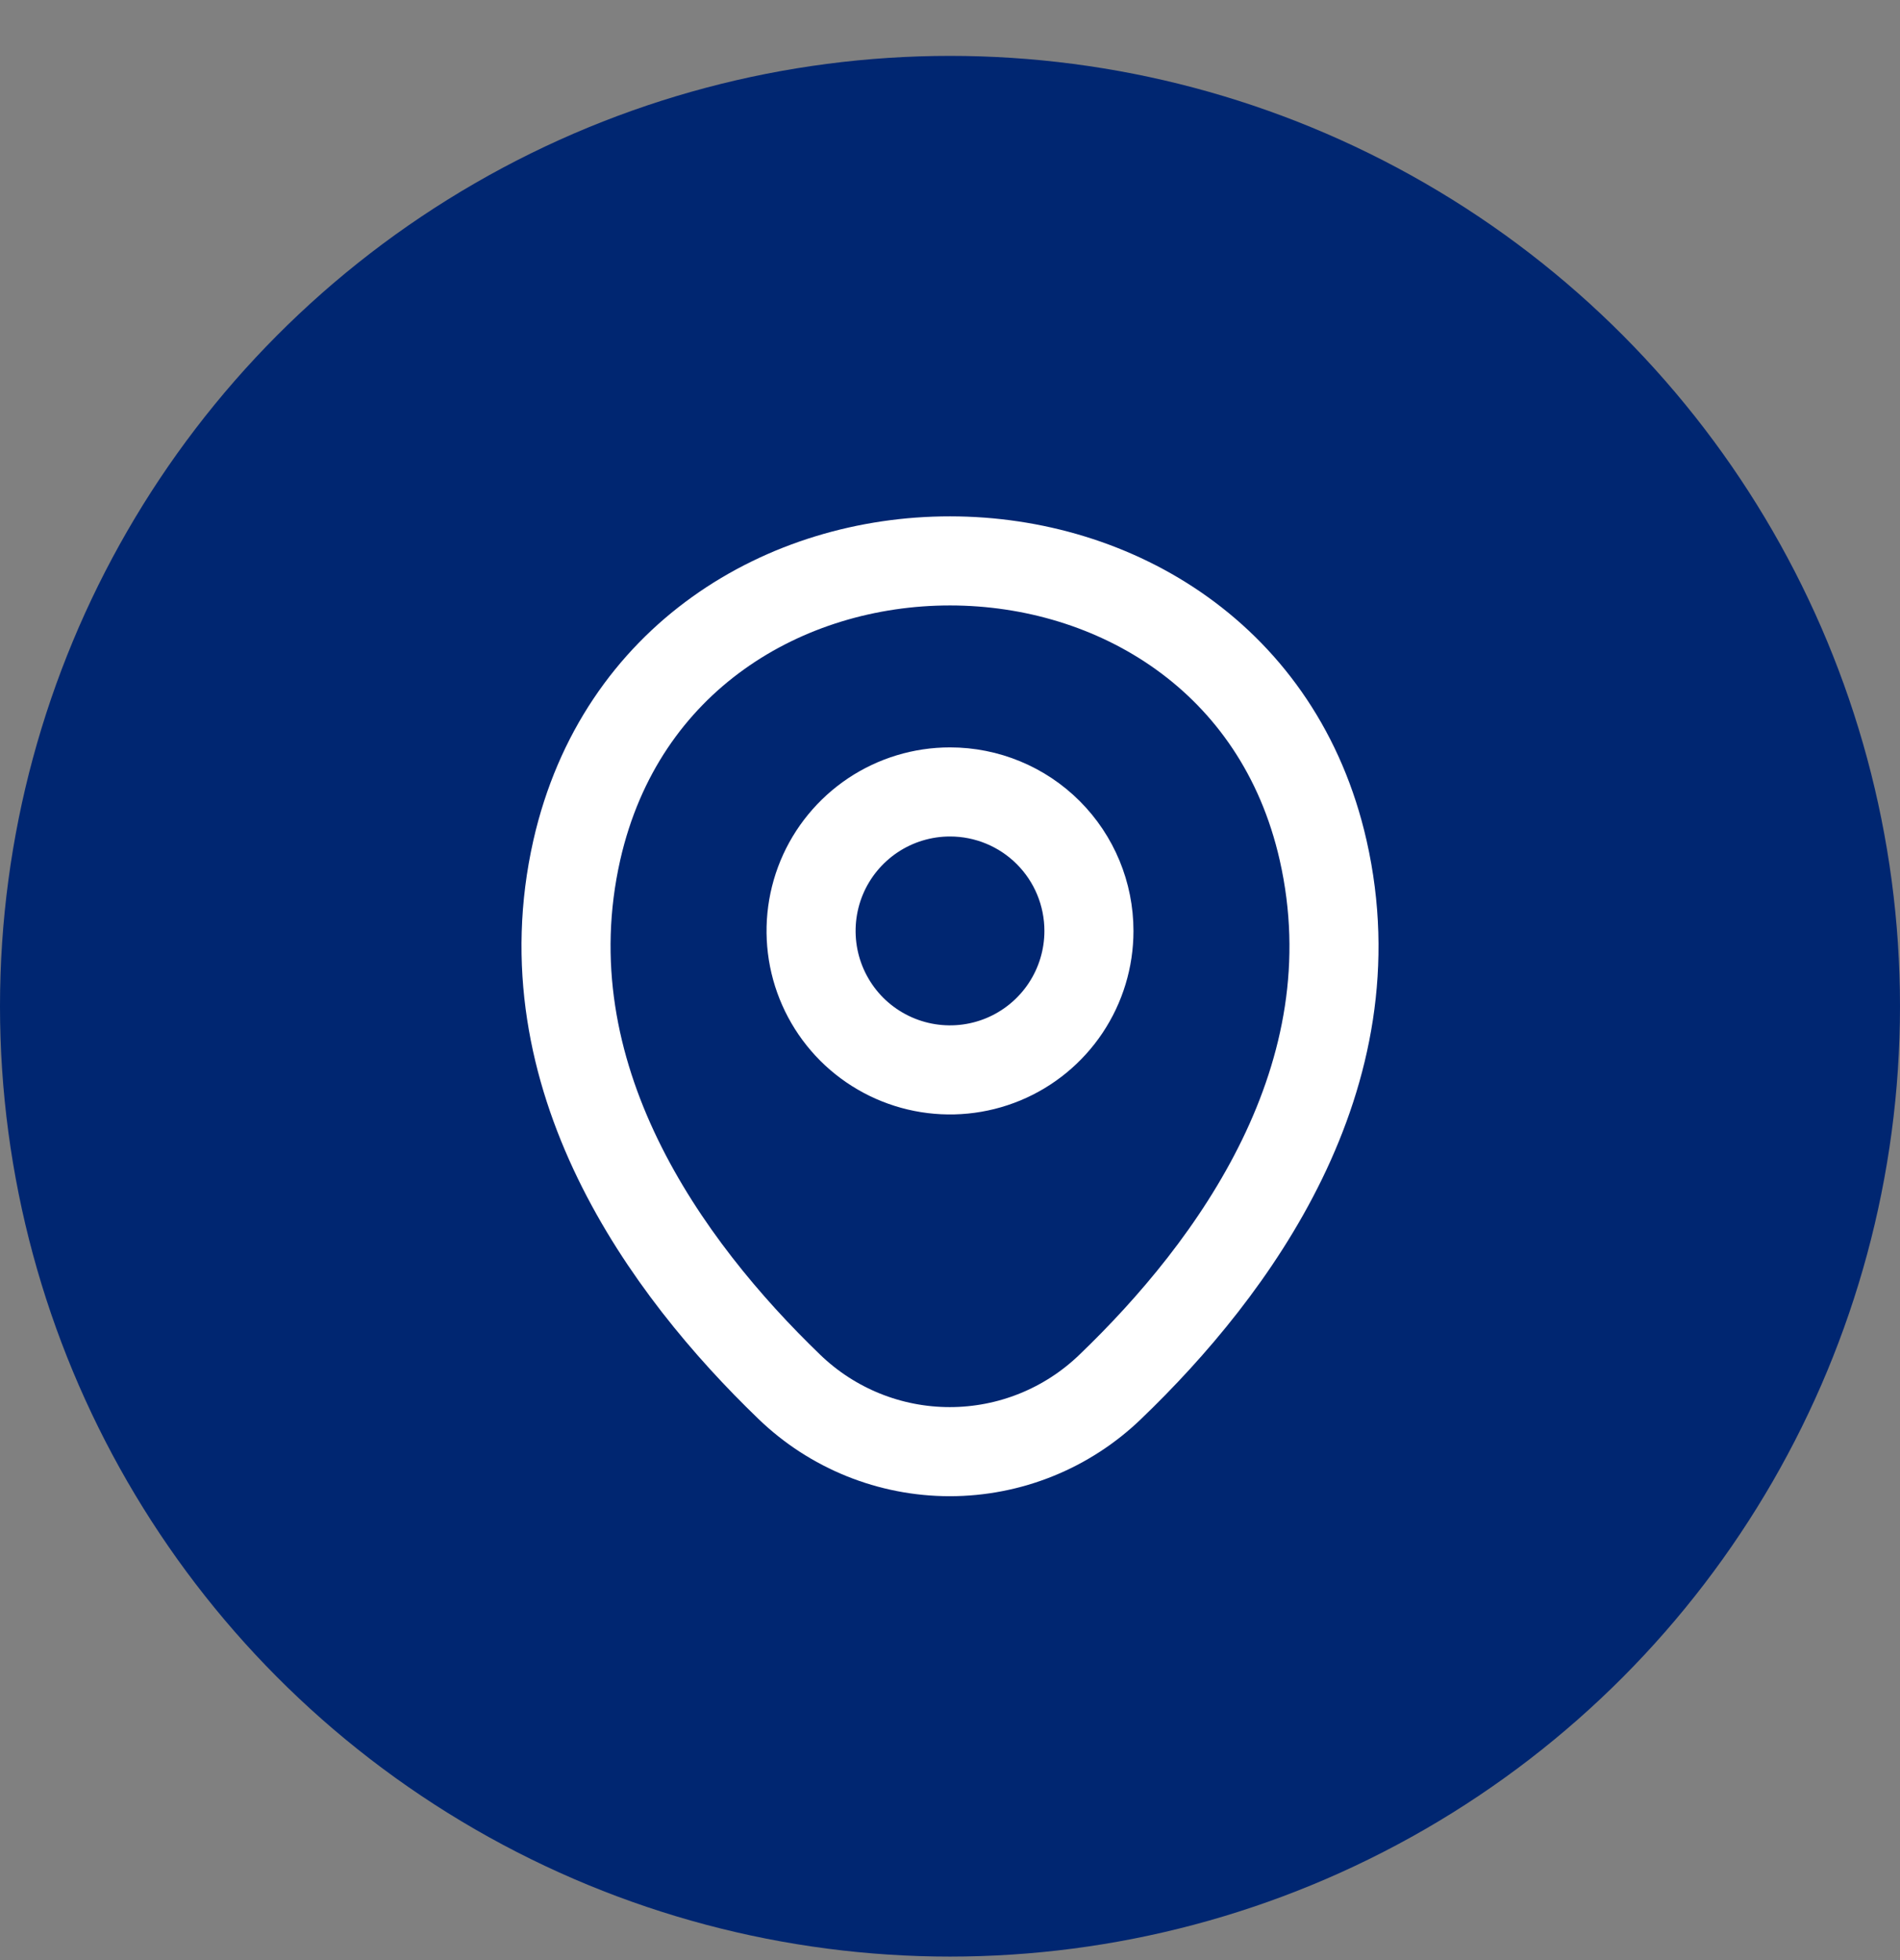
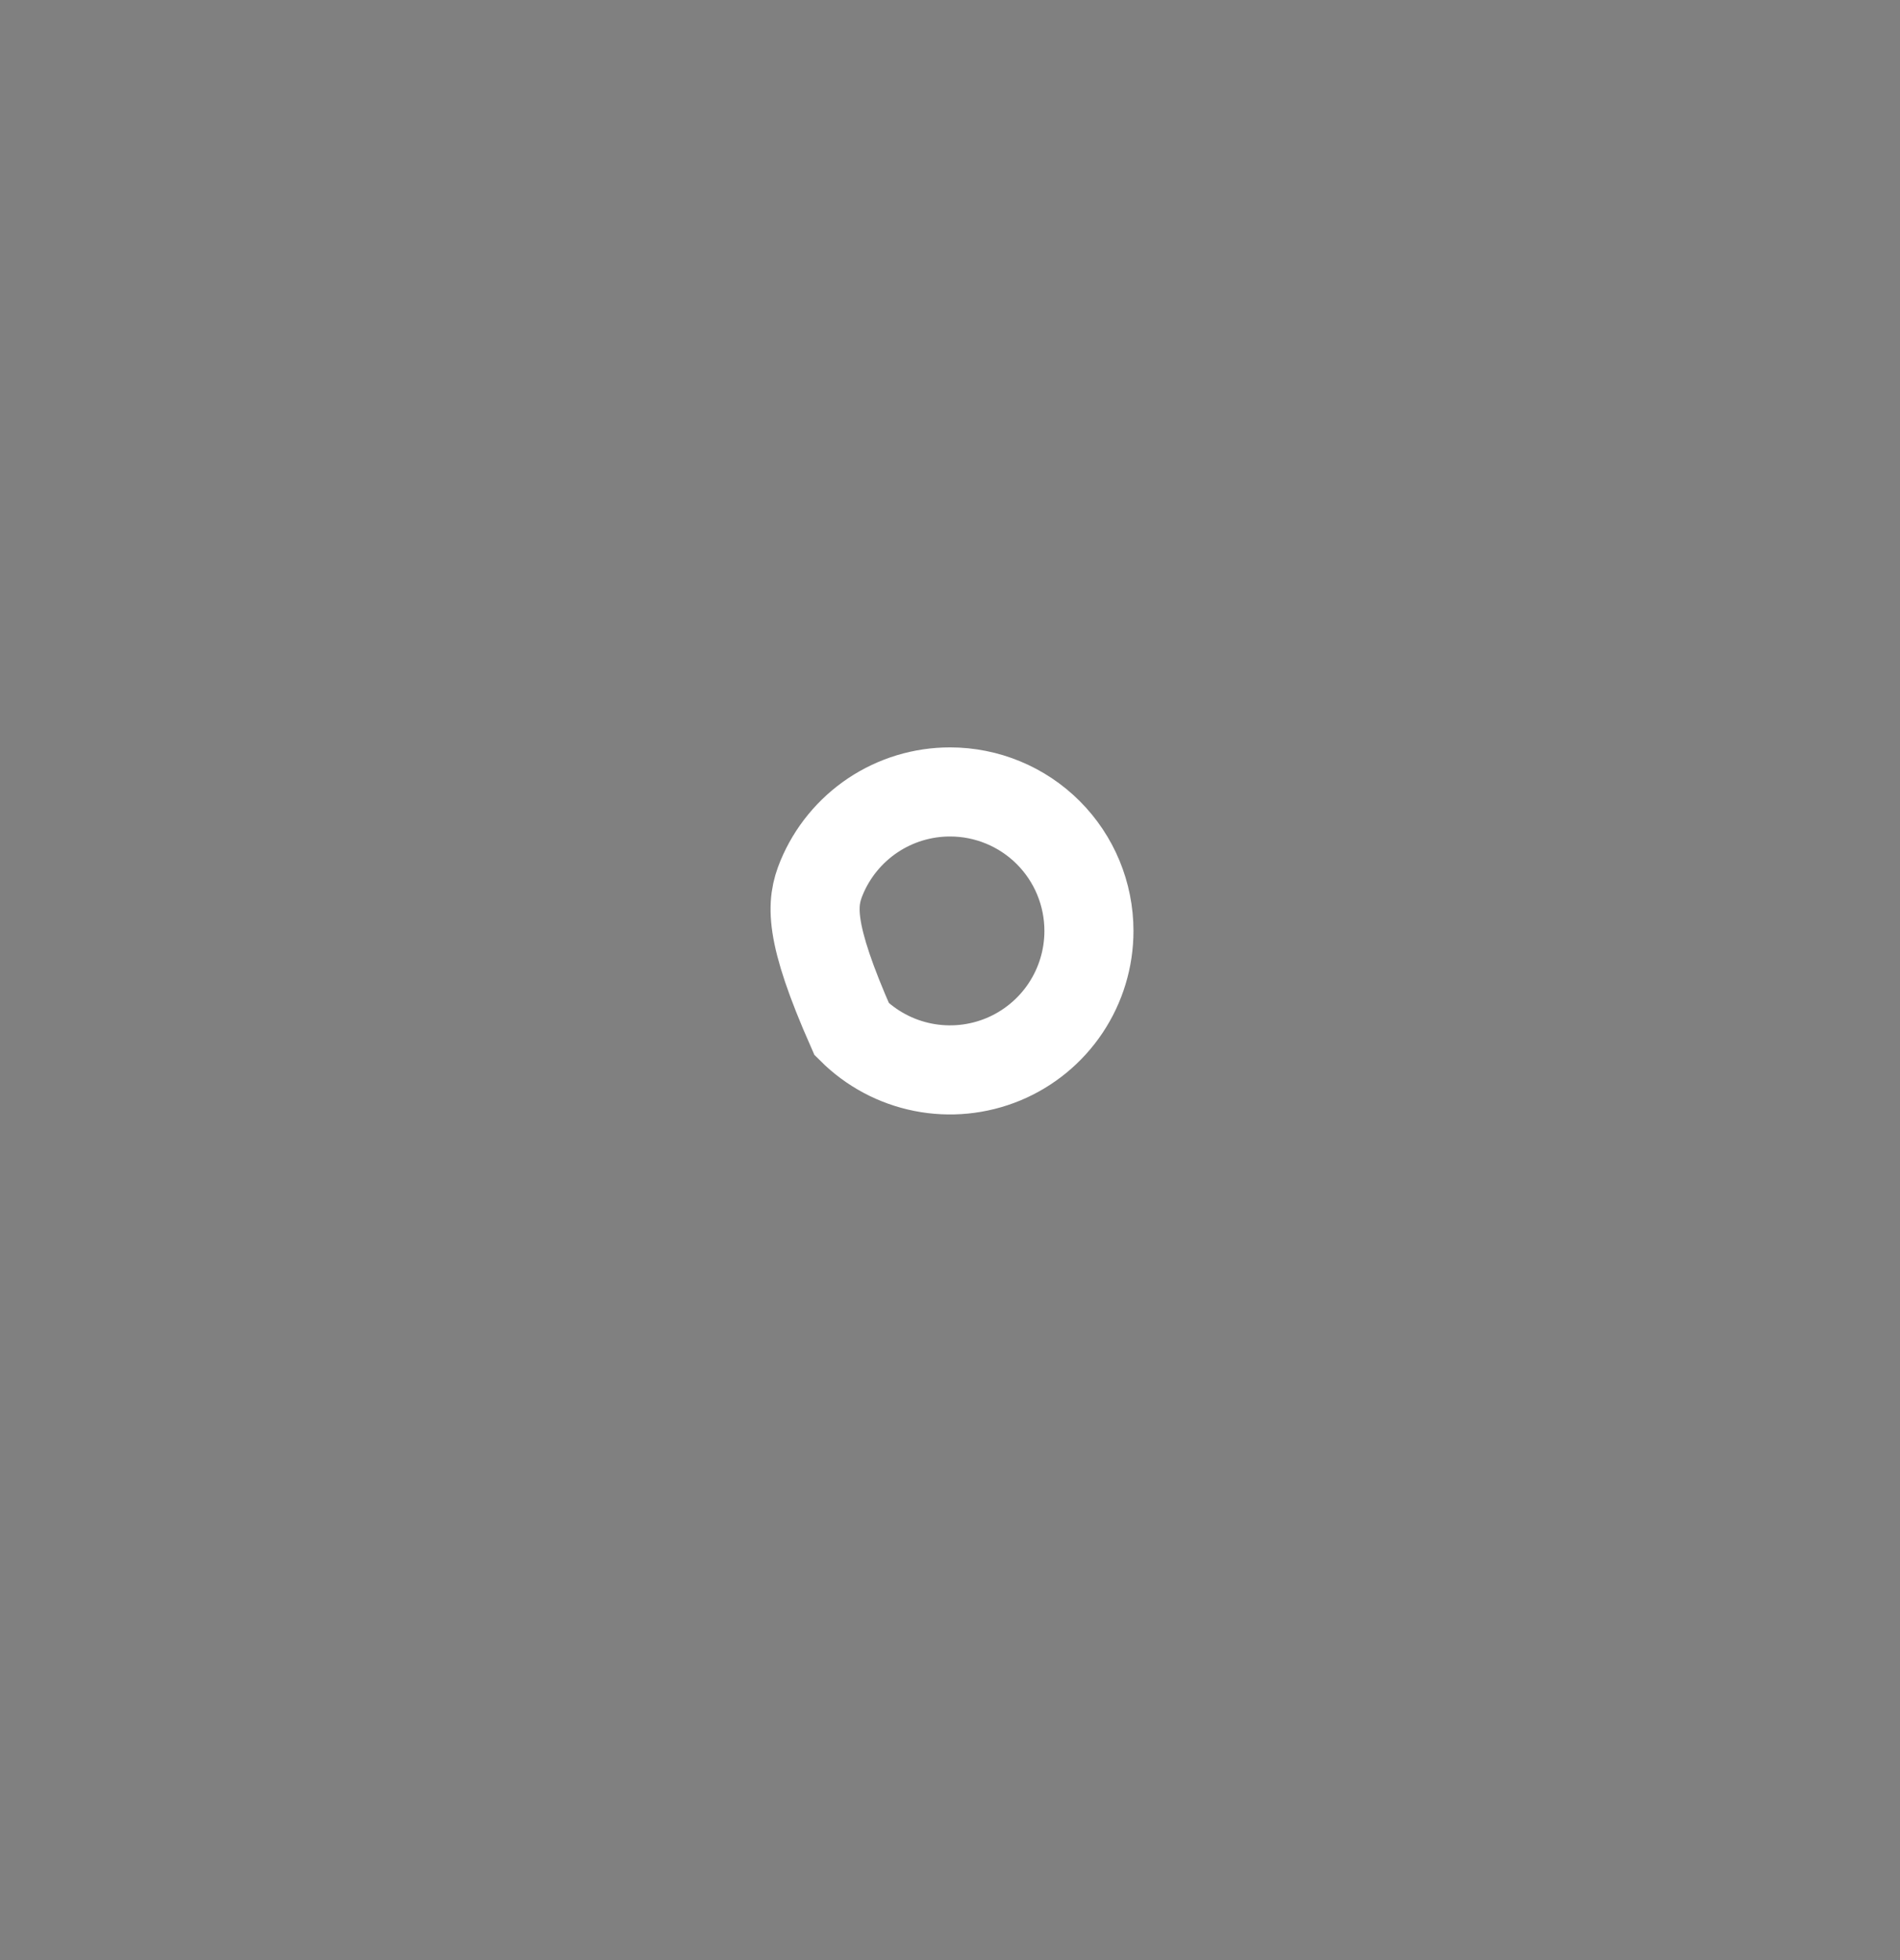
<svg xmlns="http://www.w3.org/2000/svg" width="32" height="33" viewBox="0 0 32 33" fill="none">
  <rect x="0" y="0" width="32" height="33" fill="#808080" stroke="none" />
-   <circle cx="16" cy="16.941" r="16" fill="#002671" />
-   <path d="M18.34 15.673C18.34 16.136 18.203 16.588 17.946 16.973C17.689 17.358 17.323 17.658 16.896 17.835C16.468 18.012 15.998 18.058 15.544 17.968C15.09 17.878 14.673 17.655 14.345 17.328C14.018 17 13.795 16.583 13.705 16.13C13.615 15.676 13.661 15.205 13.838 14.777C14.015 14.35 14.315 13.985 14.7 13.727C15.085 13.47 15.537 13.333 16 13.333C16.621 13.333 17.216 13.579 17.655 14.018C18.094 14.457 18.34 15.052 18.34 15.673Z" stroke="white" stroke-width="1.5" />
-   <path d="M9.715 14.311C11.193 7.816 20.815 7.823 22.285 14.318C23.148 18.128 20.778 21.353 18.7 23.348C17.974 24.049 17.005 24.44 15.996 24.44C14.988 24.44 14.019 24.049 13.293 23.348C11.223 21.353 8.853 18.121 9.715 14.311Z" stroke="white" stroke-width="1.5" />
+   <path d="M18.34 15.673C18.34 16.136 18.203 16.588 17.946 16.973C17.689 17.358 17.323 17.658 16.896 17.835C16.468 18.012 15.998 18.058 15.544 17.968C15.09 17.878 14.673 17.655 14.345 17.328C13.615 15.676 13.661 15.205 13.838 14.777C14.015 14.35 14.315 13.985 14.7 13.727C15.085 13.47 15.537 13.333 16 13.333C16.621 13.333 17.216 13.579 17.655 14.018C18.094 14.457 18.34 15.052 18.34 15.673Z" stroke="white" stroke-width="1.5" />
</svg>